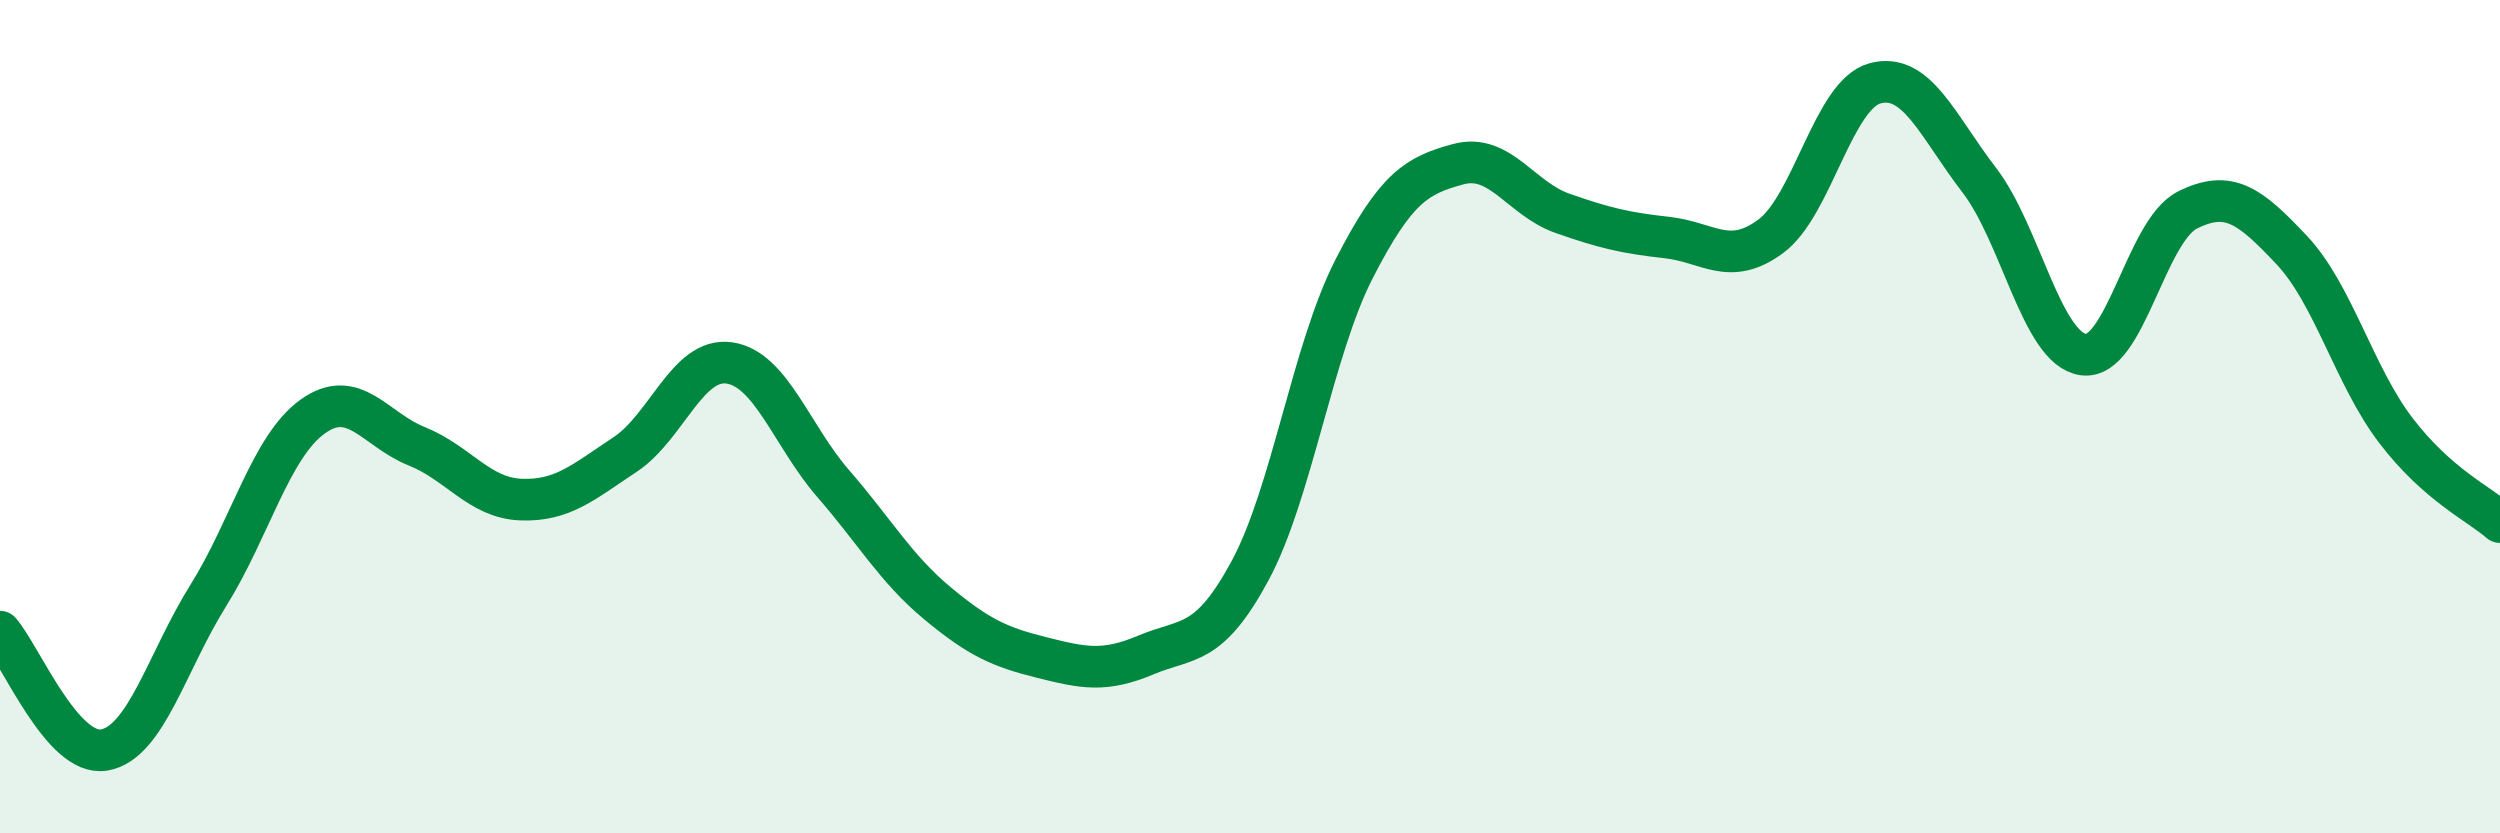
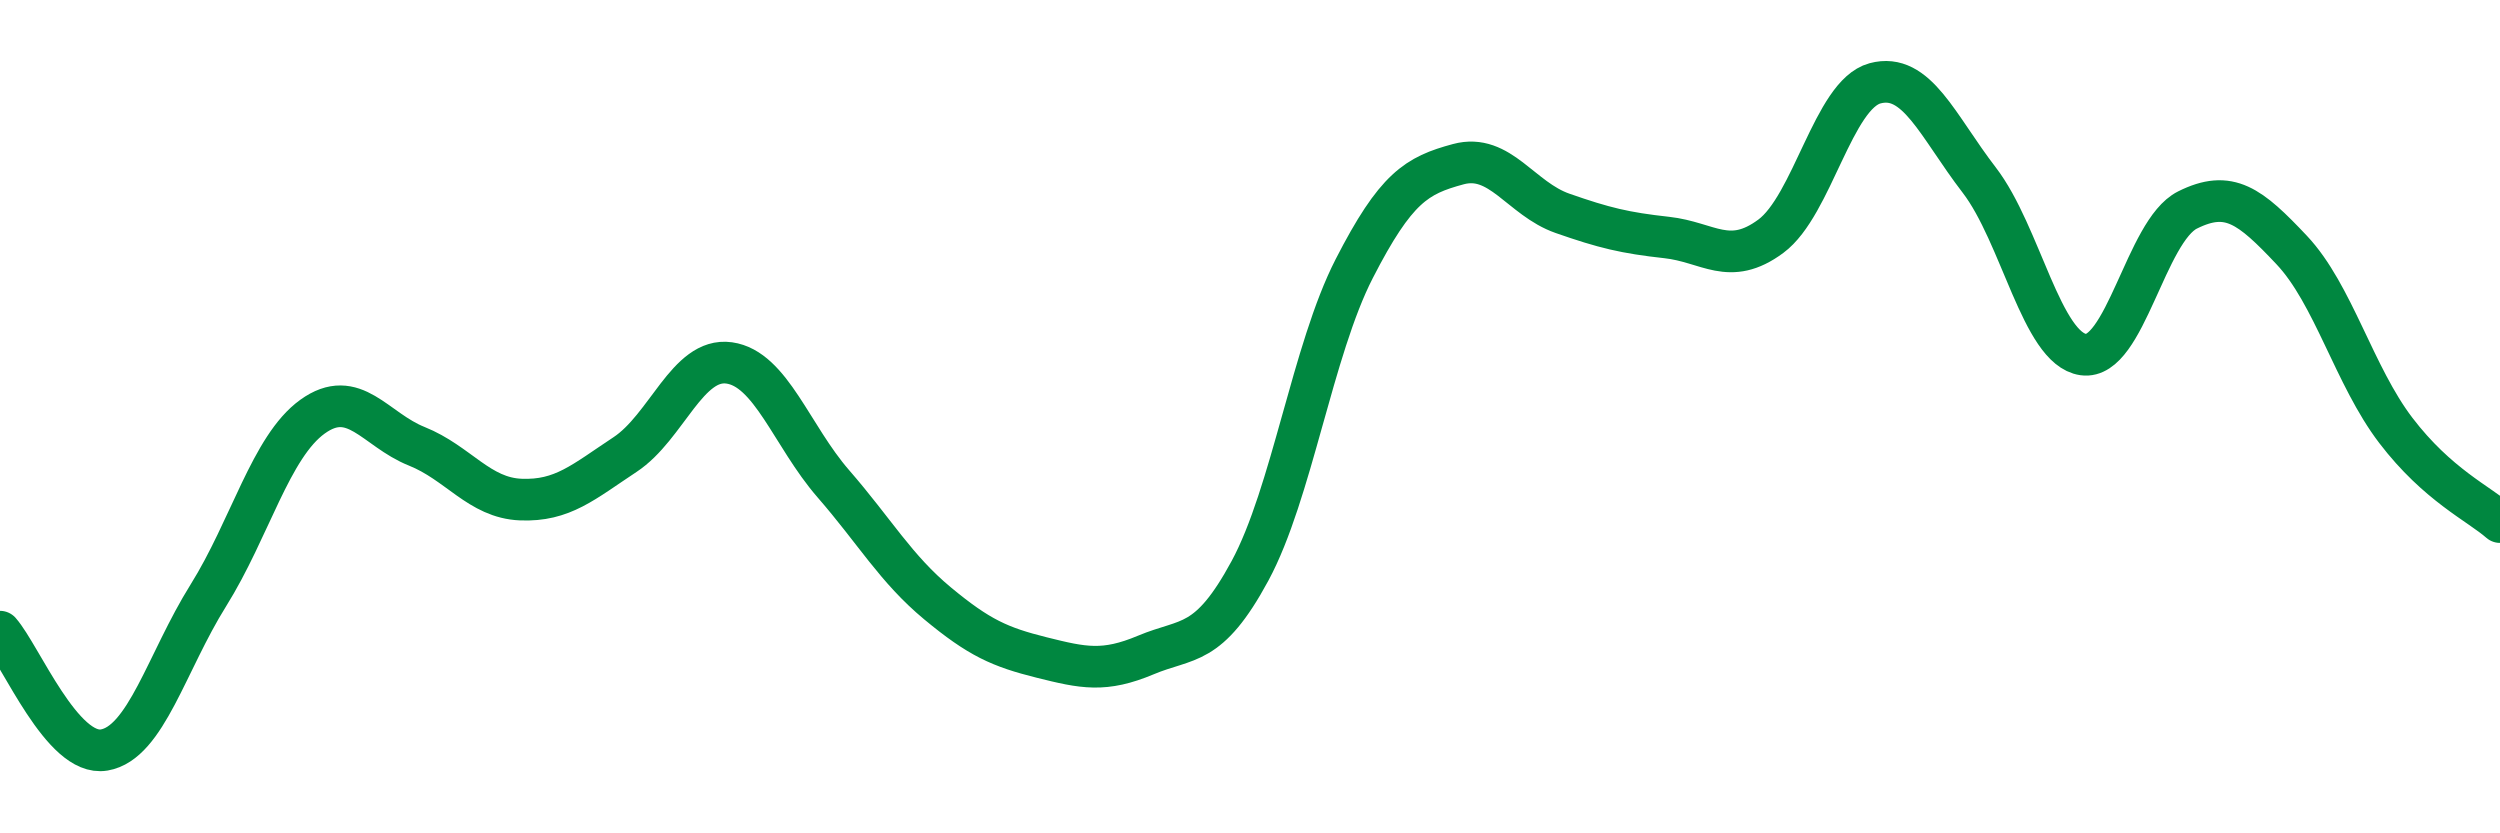
<svg xmlns="http://www.w3.org/2000/svg" width="60" height="20" viewBox="0 0 60 20">
-   <path d="M 0,15.16 C 0.5,15.73 1.5,18.17 2.5,18 C 3.5,17.83 4,15.89 5,14.29 C 6,12.69 6.5,10.72 7.5,10 C 8.5,9.28 9,10.31 10,10.71 C 11,11.11 11.5,11.95 12.5,11.99 C 13.5,12.03 14,11.57 15,10.91 C 16,10.25 16.5,8.57 17.5,8.71 C 18.5,8.85 19,10.46 20,11.61 C 21,12.76 21.5,13.65 22.5,14.48 C 23.5,15.31 24,15.53 25,15.78 C 26,16.03 26.5,16.14 27.5,15.72 C 28.5,15.3 29,15.55 30,13.7 C 31,11.85 31.5,8.4 32.5,6.45 C 33.5,4.5 34,4.21 35,3.94 C 36,3.67 36.5,4.77 37.5,5.12 C 38.5,5.47 39,5.59 40,5.7 C 41,5.81 41.5,6.41 42.5,5.67 C 43.5,4.93 44,2.27 45,2 C 46,1.73 46.5,3.02 47.5,4.32 C 48.5,5.62 49,8.37 50,8.51 C 51,8.65 51.5,5.54 52.5,5.04 C 53.5,4.54 54,4.94 55,6 C 56,7.06 56.5,9.02 57.5,10.33 C 58.5,11.64 59.5,12.09 60,12.53L60 20L0 20Z" fill="#008740" opacity="0.1" stroke-linecap="round" stroke-linejoin="round" />
  <path d="M 0,15.16 C 0.5,15.73 1.5,18.17 2.5,18 C 3.5,17.83 4,15.89 5,14.29 C 6,12.69 6.5,10.72 7.5,10 C 8.5,9.28 9,10.31 10,10.71 C 11,11.11 11.5,11.95 12.5,11.99 C 13.5,12.03 14,11.57 15,10.91 C 16,10.25 16.5,8.57 17.5,8.71 C 18.5,8.85 19,10.46 20,11.61 C 21,12.76 21.5,13.65 22.5,14.48 C 23.5,15.31 24,15.53 25,15.78 C 26,16.03 26.5,16.14 27.5,15.72 C 28.5,15.3 29,15.55 30,13.7 C 31,11.85 31.5,8.4 32.5,6.45 C 33.5,4.5 34,4.21 35,3.94 C 36,3.67 36.5,4.77 37.5,5.12 C 38.5,5.47 39,5.59 40,5.7 C 41,5.81 41.5,6.41 42.5,5.67 C 43.5,4.93 44,2.27 45,2 C 46,1.73 46.5,3.02 47.5,4.32 C 48.5,5.62 49,8.37 50,8.51 C 51,8.65 51.5,5.54 52.5,5.04 C 53.5,4.54 54,4.94 55,6 C 56,7.06 56.5,9.02 57.5,10.33 C 58.5,11.64 59.5,12.09 60,12.53" stroke="#008740" stroke-width="1" fill="none" stroke-linecap="round" stroke-linejoin="round" />
</svg>